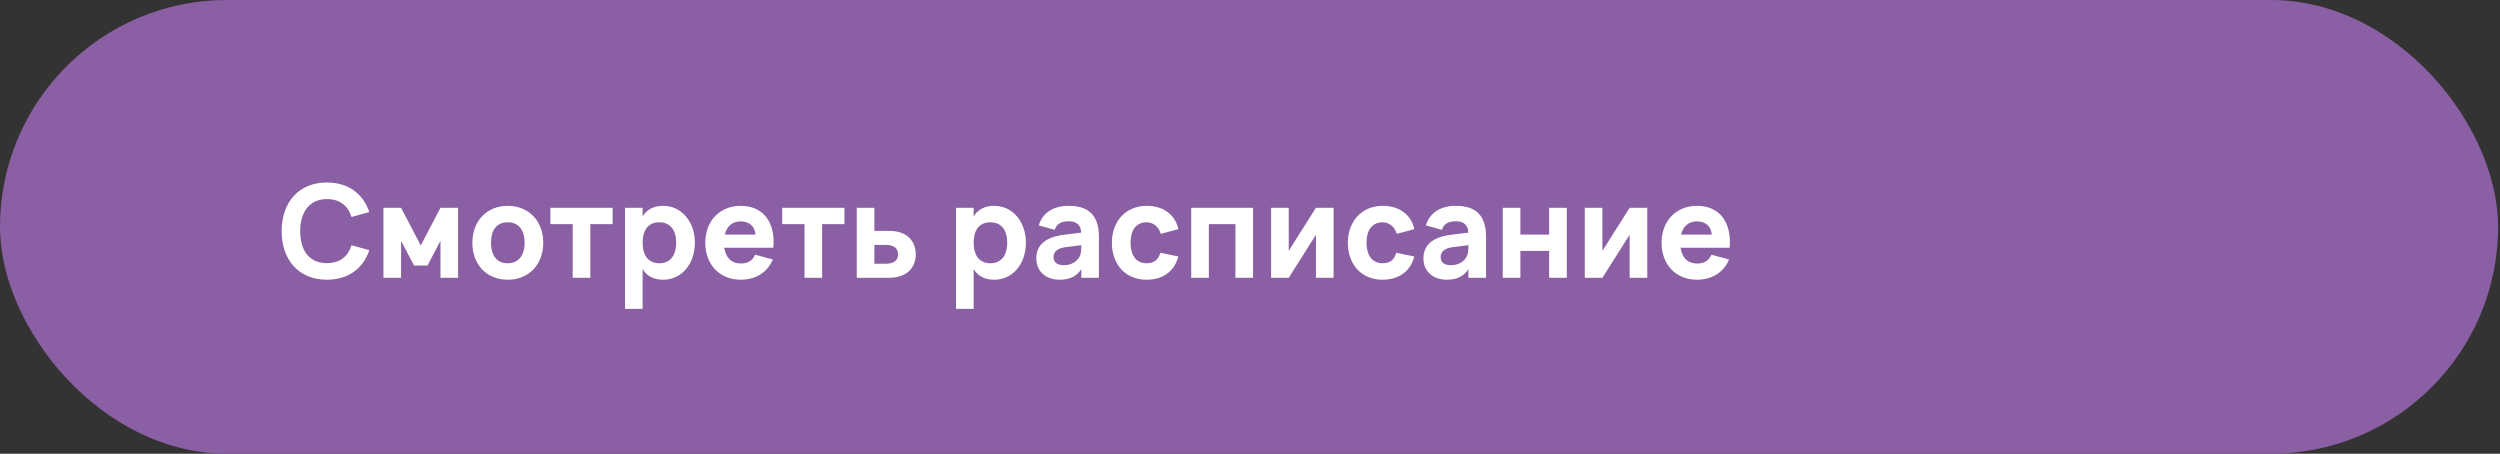
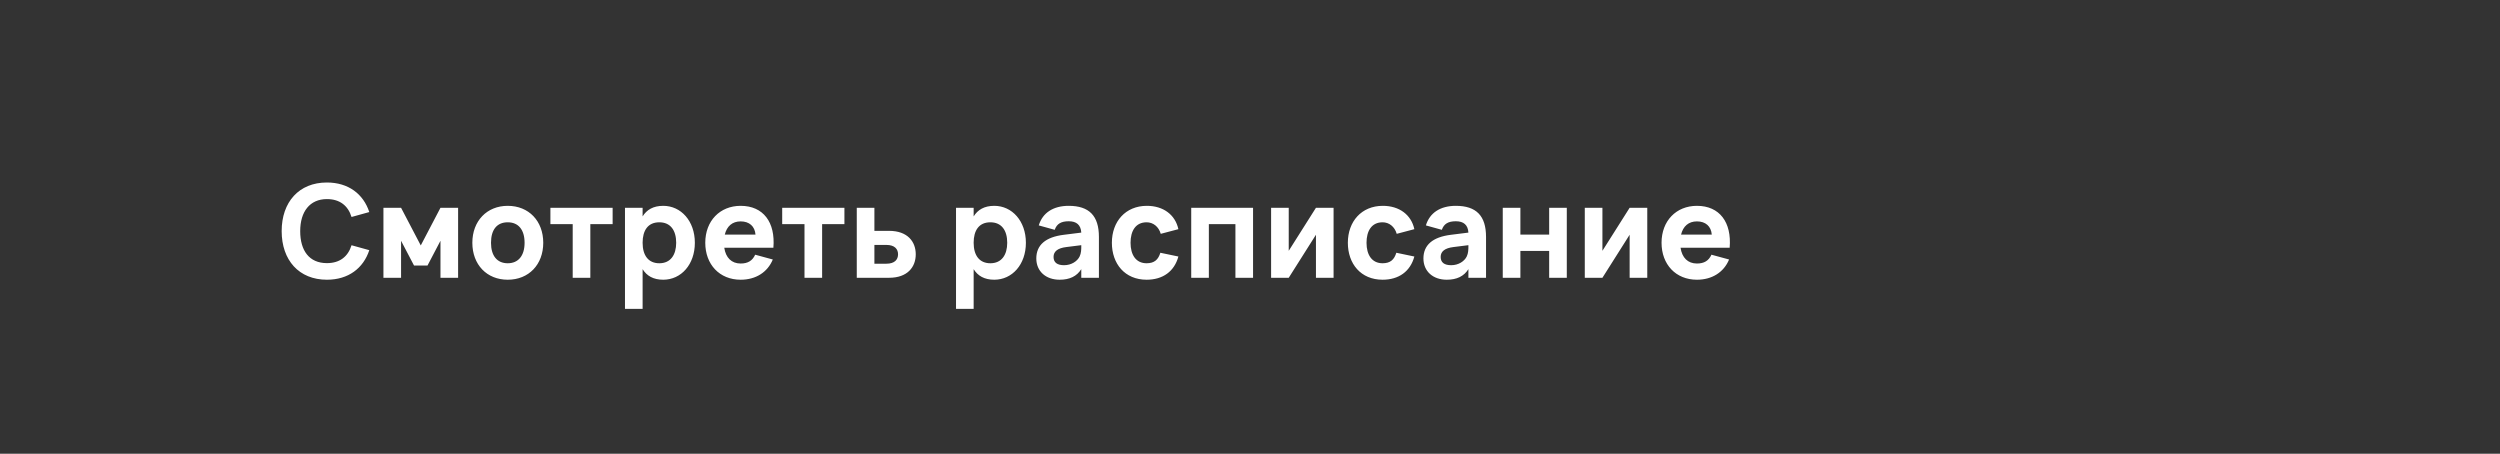
<svg xmlns="http://www.w3.org/2000/svg" width="270" height="49" viewBox="0 0 270 49" fill="none">
  <rect x="0" y="0" width="270" height="49" fill="#333333" stroke="none" />
-   <rect width="269.792" height="49" rx="24.5" fill="#8B5FA3" />
  <path d="M35.306 30.21C32.282 30.21 30.42 28.096 30.42 24.96C30.42 21.824 32.282 19.71 35.306 19.71C37.616 19.71 39.24 20.942 39.884 22.902L37.966 23.434C37.588 22.216 36.706 21.502 35.306 21.502C33.458 21.502 32.422 22.86 32.422 24.96C32.422 27.06 33.388 28.418 35.306 28.418C36.706 28.418 37.588 27.704 37.966 26.486L39.884 27.018C39.24 28.978 37.616 30.21 35.306 30.21ZM43.315 30H41.411V22.44H43.315L45.443 26.507L47.571 22.44H49.475V30H47.571V26.003L46.171 28.677H44.715L43.315 26.003V30ZM54.835 30.21C52.574 30.21 51.013 28.579 51.013 26.22C51.013 23.868 52.581 22.23 54.835 22.23C57.103 22.23 58.671 23.861 58.671 26.22C58.671 28.579 57.103 30.21 54.835 30.21ZM54.835 28.432C55.983 28.432 56.655 27.613 56.655 26.22C56.655 24.813 55.99 24.008 54.835 24.008C53.673 24.008 53.029 24.799 53.029 26.22C53.029 27.627 53.687 28.432 54.835 28.432ZM63.756 30H61.852V24.204H59.444V22.44H66.164V24.204H63.756V30ZM69.402 33.36H67.498V22.44H69.402V23.371C69.843 22.657 70.55 22.23 71.628 22.23C73.56 22.23 75.044 23.882 75.044 26.22C75.044 28.572 73.56 30.21 71.628 30.21C70.55 30.21 69.843 29.783 69.402 29.069V33.36ZM71.208 28.432C72.426 28.432 73.028 27.522 73.028 26.22C73.028 24.876 72.412 24.008 71.208 24.008C69.962 24.008 69.402 24.904 69.402 26.22C69.402 27.578 70.018 28.432 71.208 28.432ZM79.991 28.46C80.768 28.46 81.265 28.159 81.559 27.508L83.463 28.026C82.889 29.412 81.615 30.21 79.991 30.21C77.709 30.21 76.169 28.558 76.169 26.22C76.169 23.854 77.751 22.23 79.991 22.23C82.441 22.23 83.757 24.008 83.526 26.752H78.22C78.381 27.837 79.011 28.46 79.991 28.46ZM78.276 25.338H81.594C81.524 24.442 80.929 23.91 79.991 23.91C79.095 23.91 78.5 24.428 78.276 25.338ZM88.789 30H86.885V24.204H84.477V22.44H91.197V24.204H88.789V30ZM96.024 30H92.531V22.44H94.435V24.932H96.024C98.019 24.932 98.901 26.101 98.901 27.466C98.901 28.831 98.019 30 96.024 30ZM94.435 28.481H95.723C96.633 28.481 96.99 28.026 96.99 27.466C96.99 26.906 96.633 26.451 95.723 26.451H94.435V28.481ZM105.154 33.36H103.25V22.44H105.154V23.371C105.595 22.657 106.302 22.23 107.38 22.23C109.312 22.23 110.796 23.882 110.796 26.22C110.796 28.572 109.312 30.21 107.38 30.21C106.302 30.21 105.595 29.783 105.154 29.069V33.36ZM106.96 28.432C108.178 28.432 108.78 27.522 108.78 26.22C108.78 24.876 108.164 24.008 106.96 24.008C105.714 24.008 105.154 24.904 105.154 26.22C105.154 27.578 105.77 28.432 106.96 28.432ZM115.421 22.23C117.633 22.23 118.683 23.308 118.683 25.59V30H116.779V29.069C116.296 29.832 115.533 30.21 114.441 30.21C112.936 30.21 111.921 29.286 111.921 27.914C111.921 26.465 112.915 25.604 114.882 25.359L116.779 25.121C116.73 24.288 116.261 23.896 115.421 23.896C114.595 23.896 114.133 24.176 113.909 24.82L112.187 24.344C112.6 22.979 113.748 22.23 115.421 22.23ZM116.779 26.479L115.162 26.682C114.238 26.794 113.783 27.151 113.783 27.746C113.783 28.341 114.168 28.642 114.917 28.642C115.715 28.642 116.345 28.215 116.597 27.704C116.772 27.347 116.779 26.92 116.779 26.584V26.479ZM123.835 30.21C121.483 30.21 120.083 28.488 120.083 26.22C120.083 23.924 121.553 22.23 123.863 22.23C125.641 22.23 126.929 23.196 127.265 24.75L125.361 25.254C125.137 24.47 124.535 24.008 123.835 24.008C122.631 24.008 122.099 24.96 122.099 26.22C122.099 27.536 122.687 28.432 123.835 28.432C124.689 28.432 125.095 28.026 125.319 27.298L127.265 27.704C126.831 29.314 125.585 30.21 123.835 30.21ZM130.556 30H128.652V22.44H135.33V30H133.426V24.204H130.556V30ZM142.123 22.44H144.026V30H142.123V25.352L139.183 30H137.279V22.44H139.183V27.088L142.123 22.44ZM149.32 30.21C146.968 30.21 145.568 28.488 145.568 26.22C145.568 23.924 147.038 22.23 149.348 22.23C151.126 22.23 152.414 23.196 152.75 24.75L150.846 25.254C150.622 24.47 150.02 24.008 149.32 24.008C148.116 24.008 147.584 24.96 147.584 26.22C147.584 27.536 148.172 28.432 149.32 28.432C150.174 28.432 150.58 28.026 150.804 27.298L152.75 27.704C152.316 29.314 151.07 30.21 149.32 30.21ZM157.23 22.23C159.442 22.23 160.492 23.308 160.492 25.59V30H158.588V29.069C158.105 29.832 157.342 30.21 156.25 30.21C154.745 30.21 153.73 29.286 153.73 27.914C153.73 26.465 154.724 25.604 156.691 25.359L158.588 25.121C158.539 24.288 158.07 23.896 157.23 23.896C156.404 23.896 155.942 24.176 155.718 24.82L153.996 24.344C154.409 22.979 155.557 22.23 157.23 22.23ZM158.588 26.479L156.971 26.682C156.047 26.794 155.592 27.151 155.592 27.746C155.592 28.341 155.977 28.642 156.726 28.642C157.524 28.642 158.154 28.215 158.406 27.704C158.581 27.347 158.588 26.92 158.588 26.584V26.479ZM164.202 30H162.298V22.44H164.202V25.338H167.31V22.44H169.214V30H167.31V27.102H164.202V30ZM176.001 22.44H177.905V30H176.001V25.352L173.061 30H171.157V22.44H173.061V27.088L176.001 22.44ZM183.269 28.46C184.046 28.46 184.543 28.159 184.837 27.508L186.741 28.026C186.167 29.412 184.893 30.21 183.269 30.21C180.987 30.21 179.447 28.558 179.447 26.22C179.447 23.854 181.029 22.23 183.269 22.23C185.719 22.23 187.035 24.008 186.804 26.752H181.498C181.659 27.837 182.289 28.46 183.269 28.46ZM181.554 25.338H184.872C184.802 24.442 184.207 23.91 183.269 23.91C182.373 23.91 181.778 24.428 181.554 25.338Z" fill="white" />
</svg>